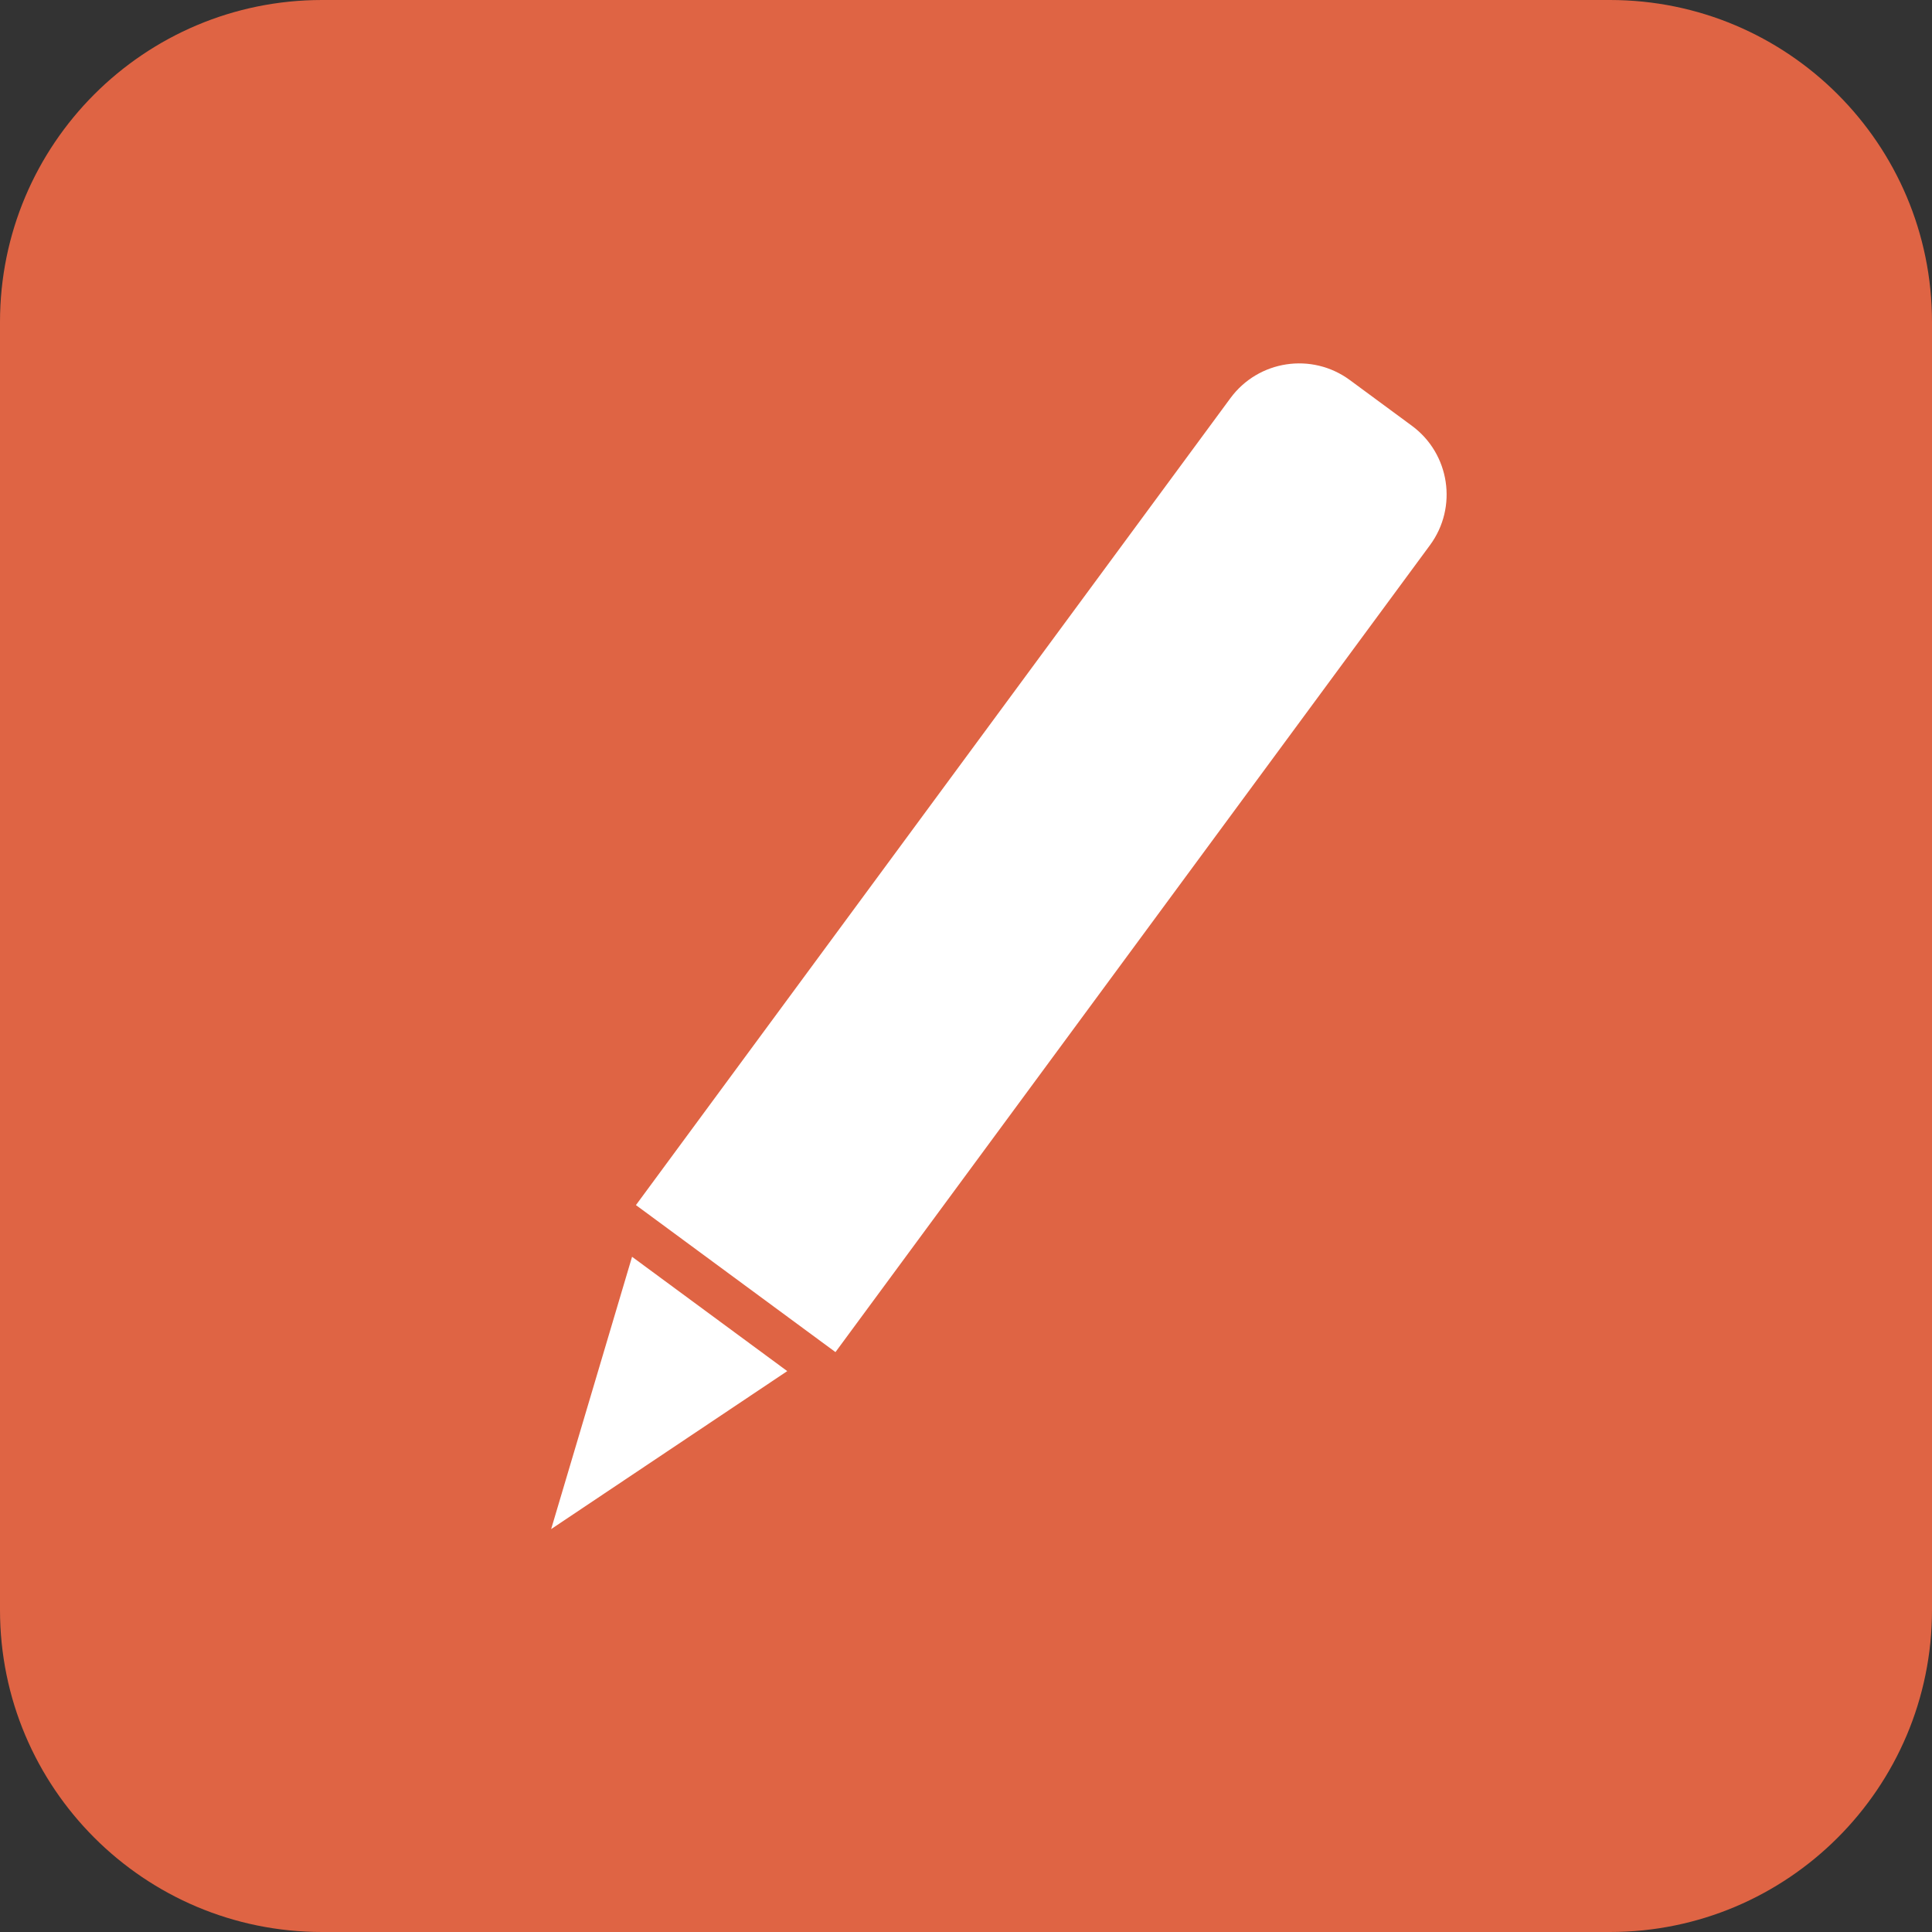
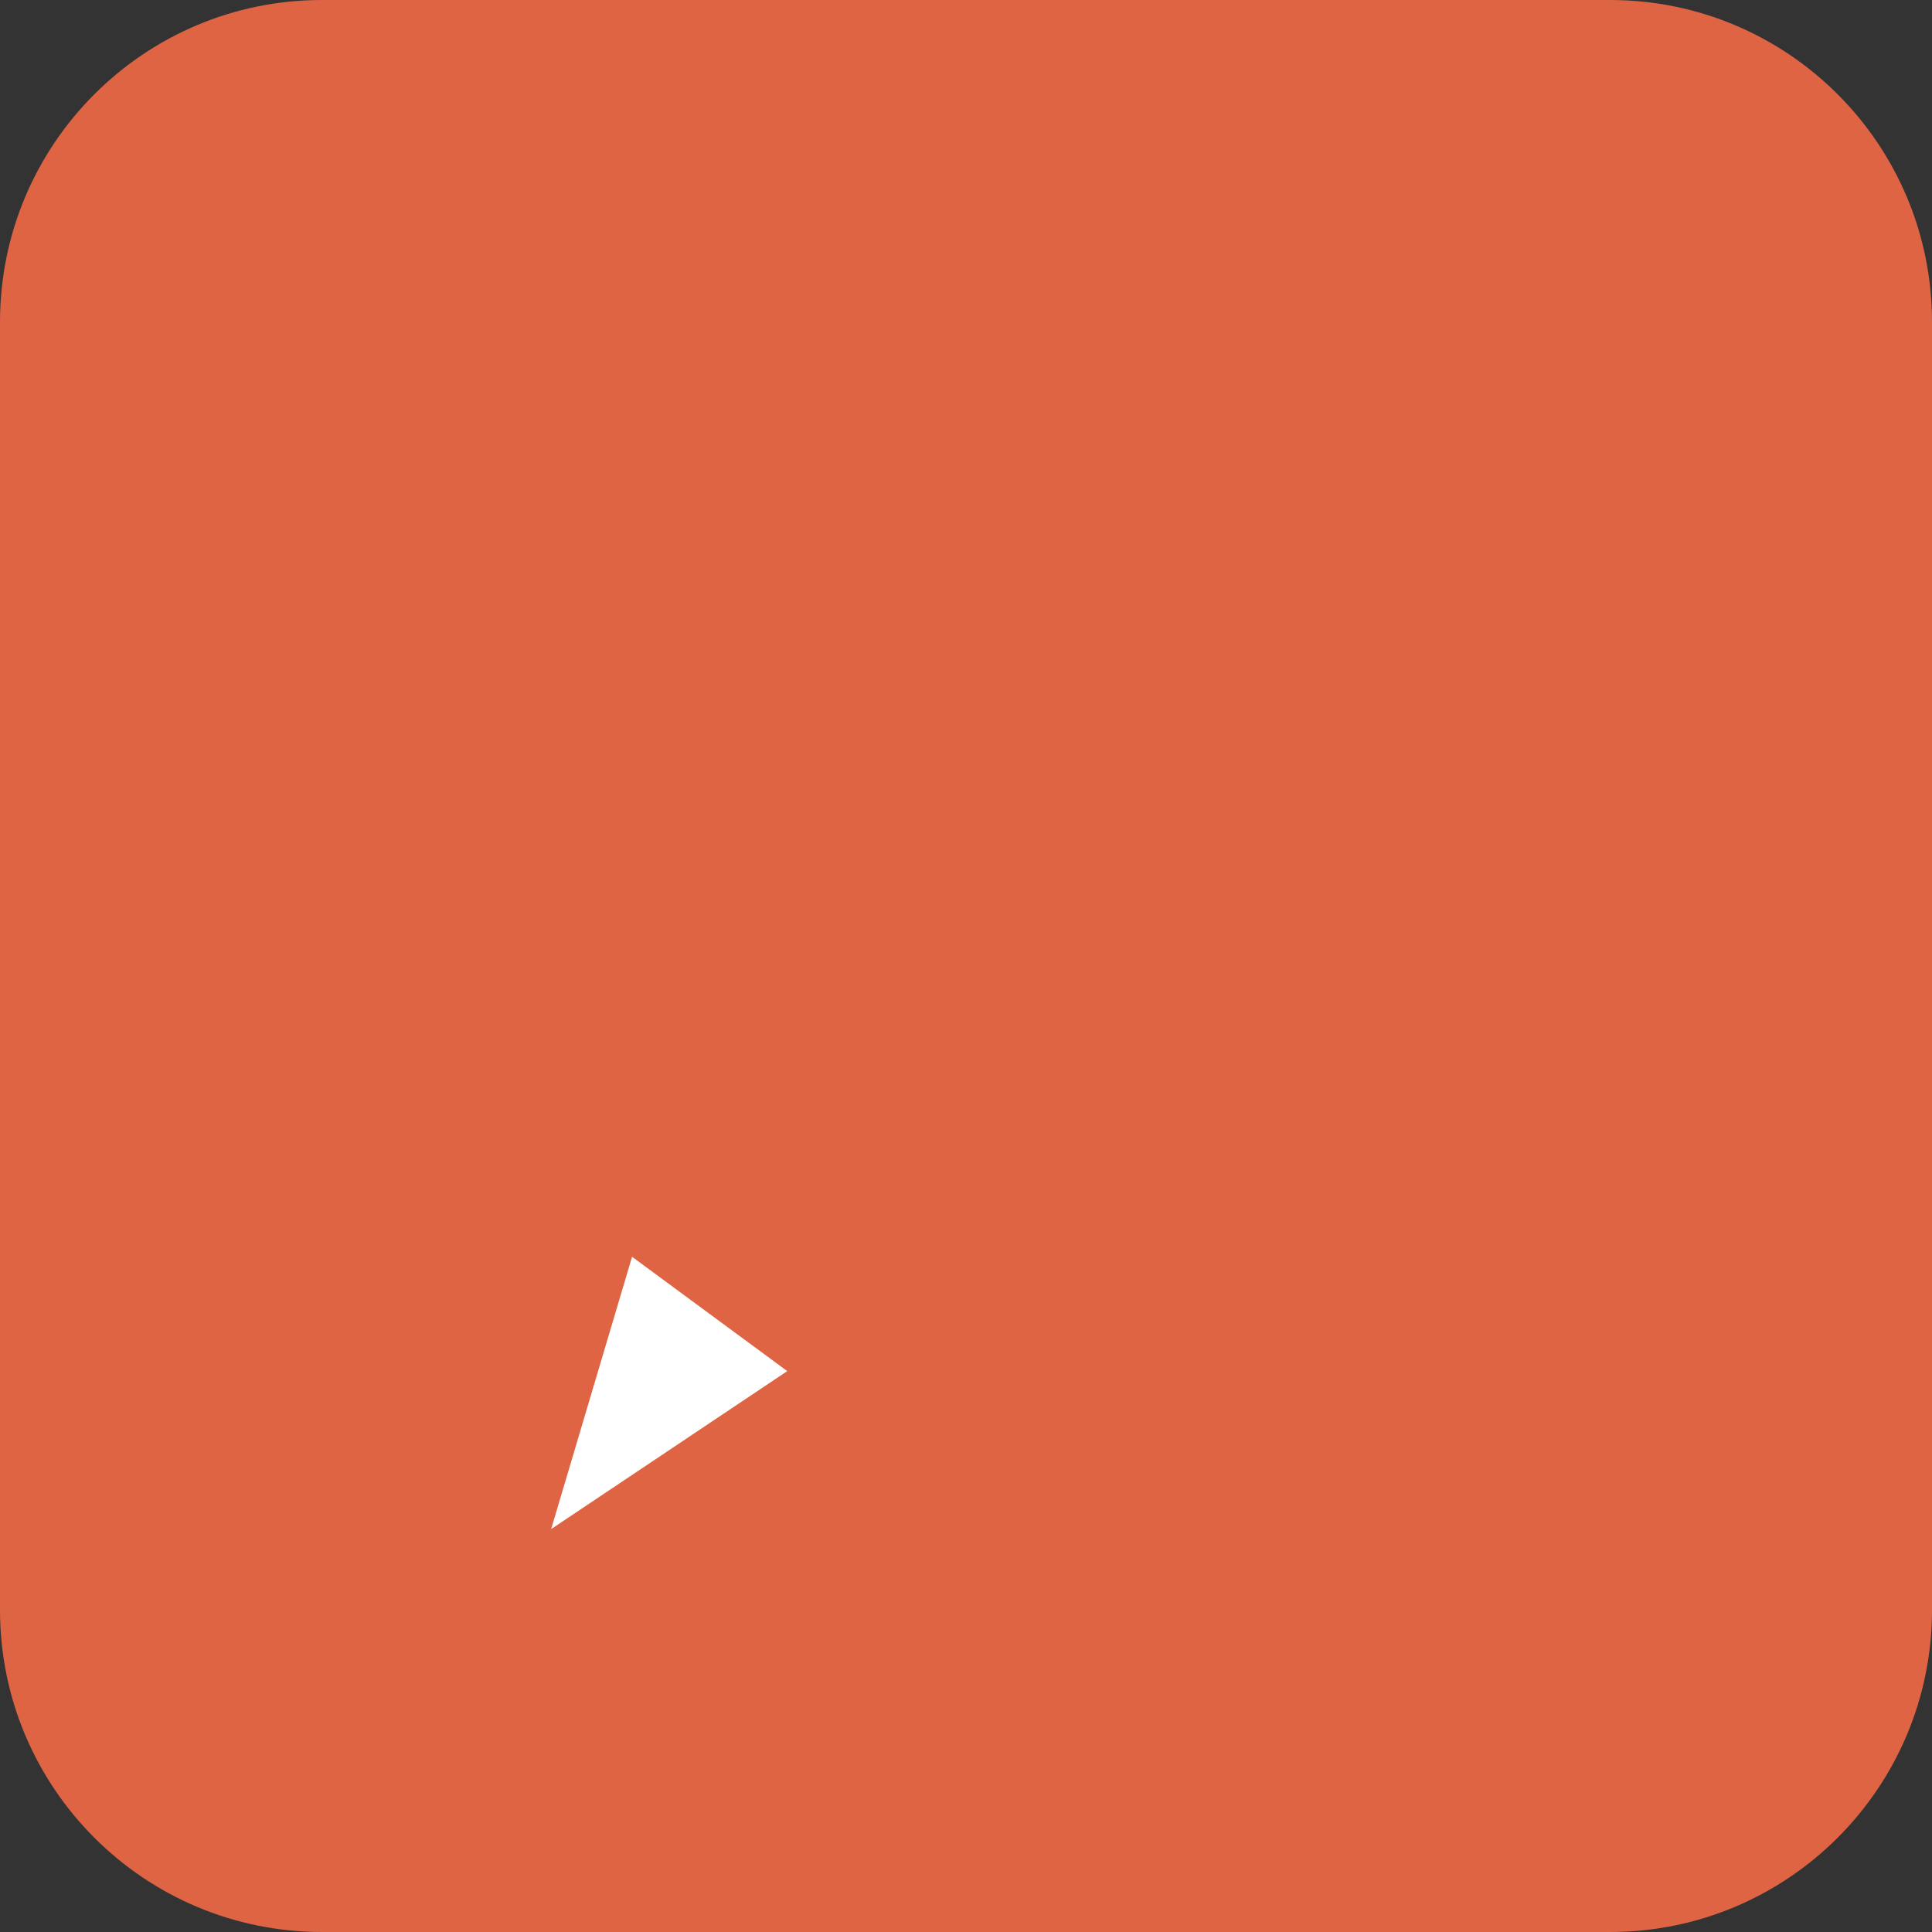
<svg xmlns="http://www.w3.org/2000/svg" width="756" height="756" overflow="hidden">
  <rect width="100%" height="100%" fill="#333333" stroke="none" />
  <defs>
    <clipPath id="clip0">
      <rect x="0" y="0" width="756" height="756" />
    </clipPath>
  </defs>
  <g clip-path="url(#clip0)">
    <rect x="0" y="0" width="756" height="756" fill="#DF6444" fill-opacity="0" />
    <path d="M0 126.002C-4.81244e-14 56.413 56.413 0 126.002 0L629.997 0C699.587-2.40622e-14 756 56.413 756 126.002L756 629.997C756 699.587 699.587 756 629.997 756L126.002 756C56.413 756 0 699.587 0 629.997Z" fill="#DF6444" fill-rule="evenodd" />
-     <path d="M528.191 148.714 552.474 166.604C567.33 177.549 570.501 198.465 559.556 213.321L326.923 529.083 248.842 471.558 481.474 155.795C492.419 140.939 513.335 137.769 528.191 148.714Z" fill="#FFFFFF" fill-rule="evenodd" />
    <path d="M308.055 536.523 215.667 598.341 247.328 491.783Z" fill="#FFFFFF" fill-rule="evenodd" />
  </g>
</svg>